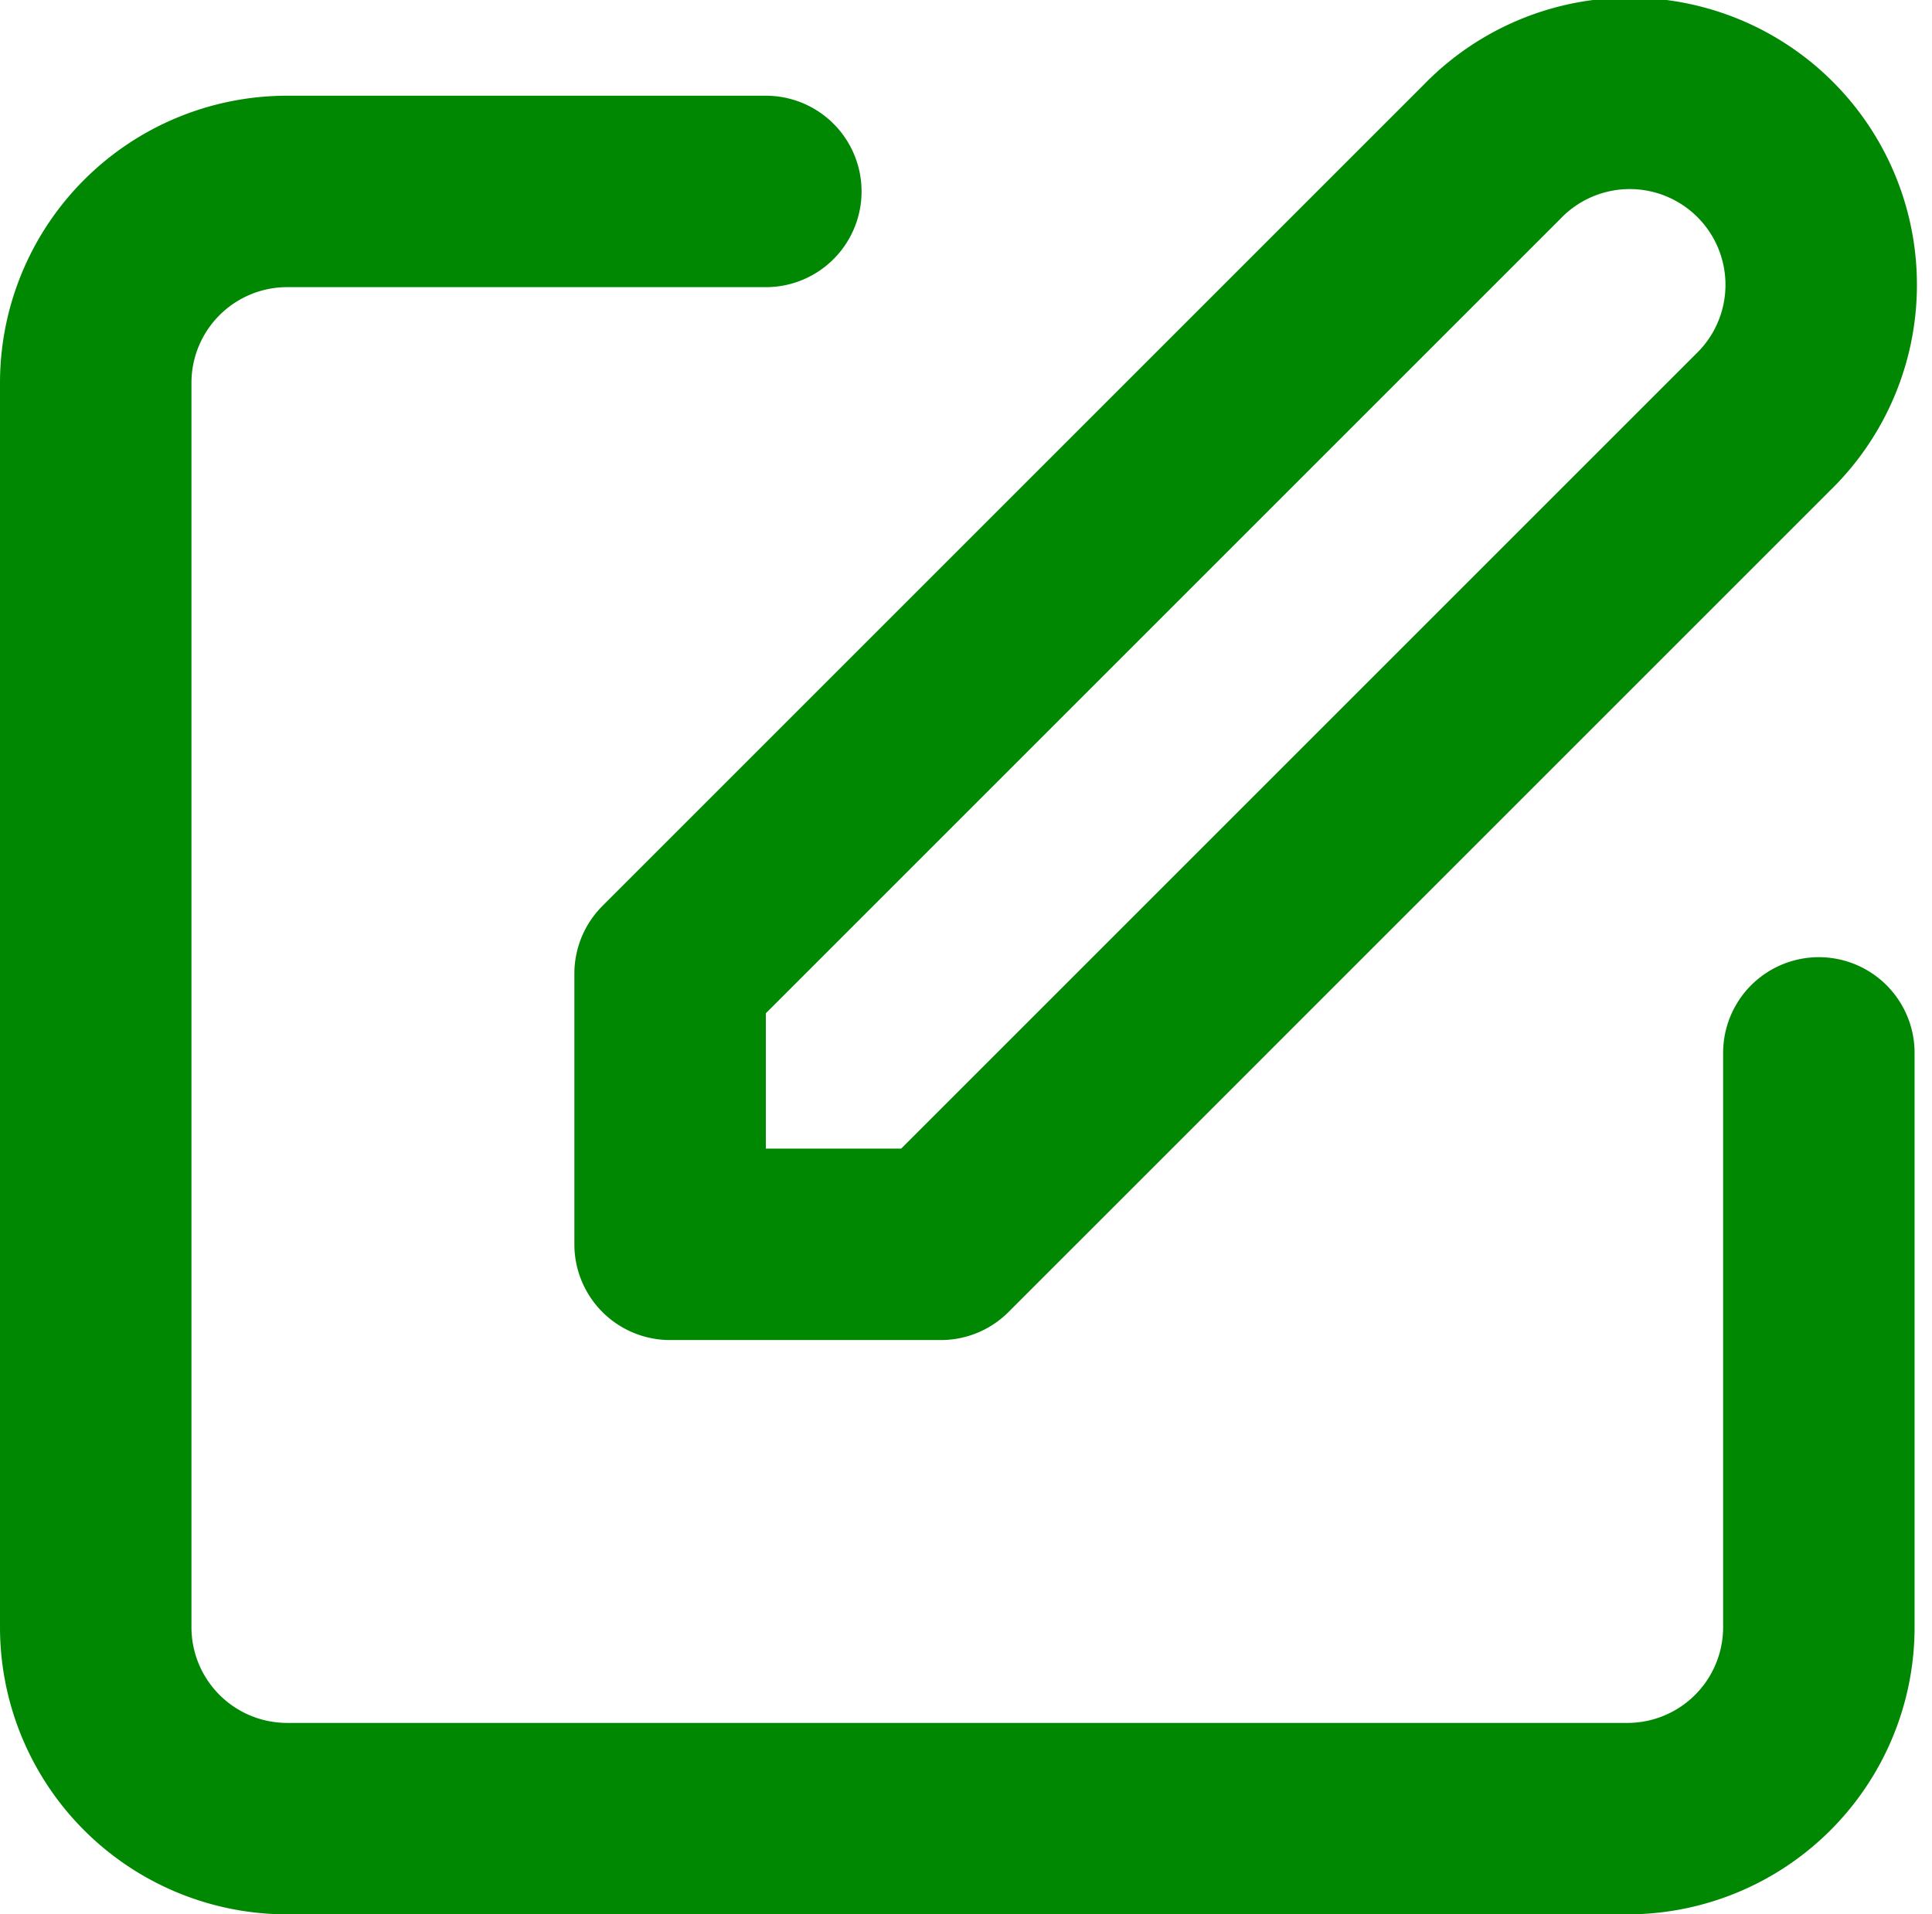
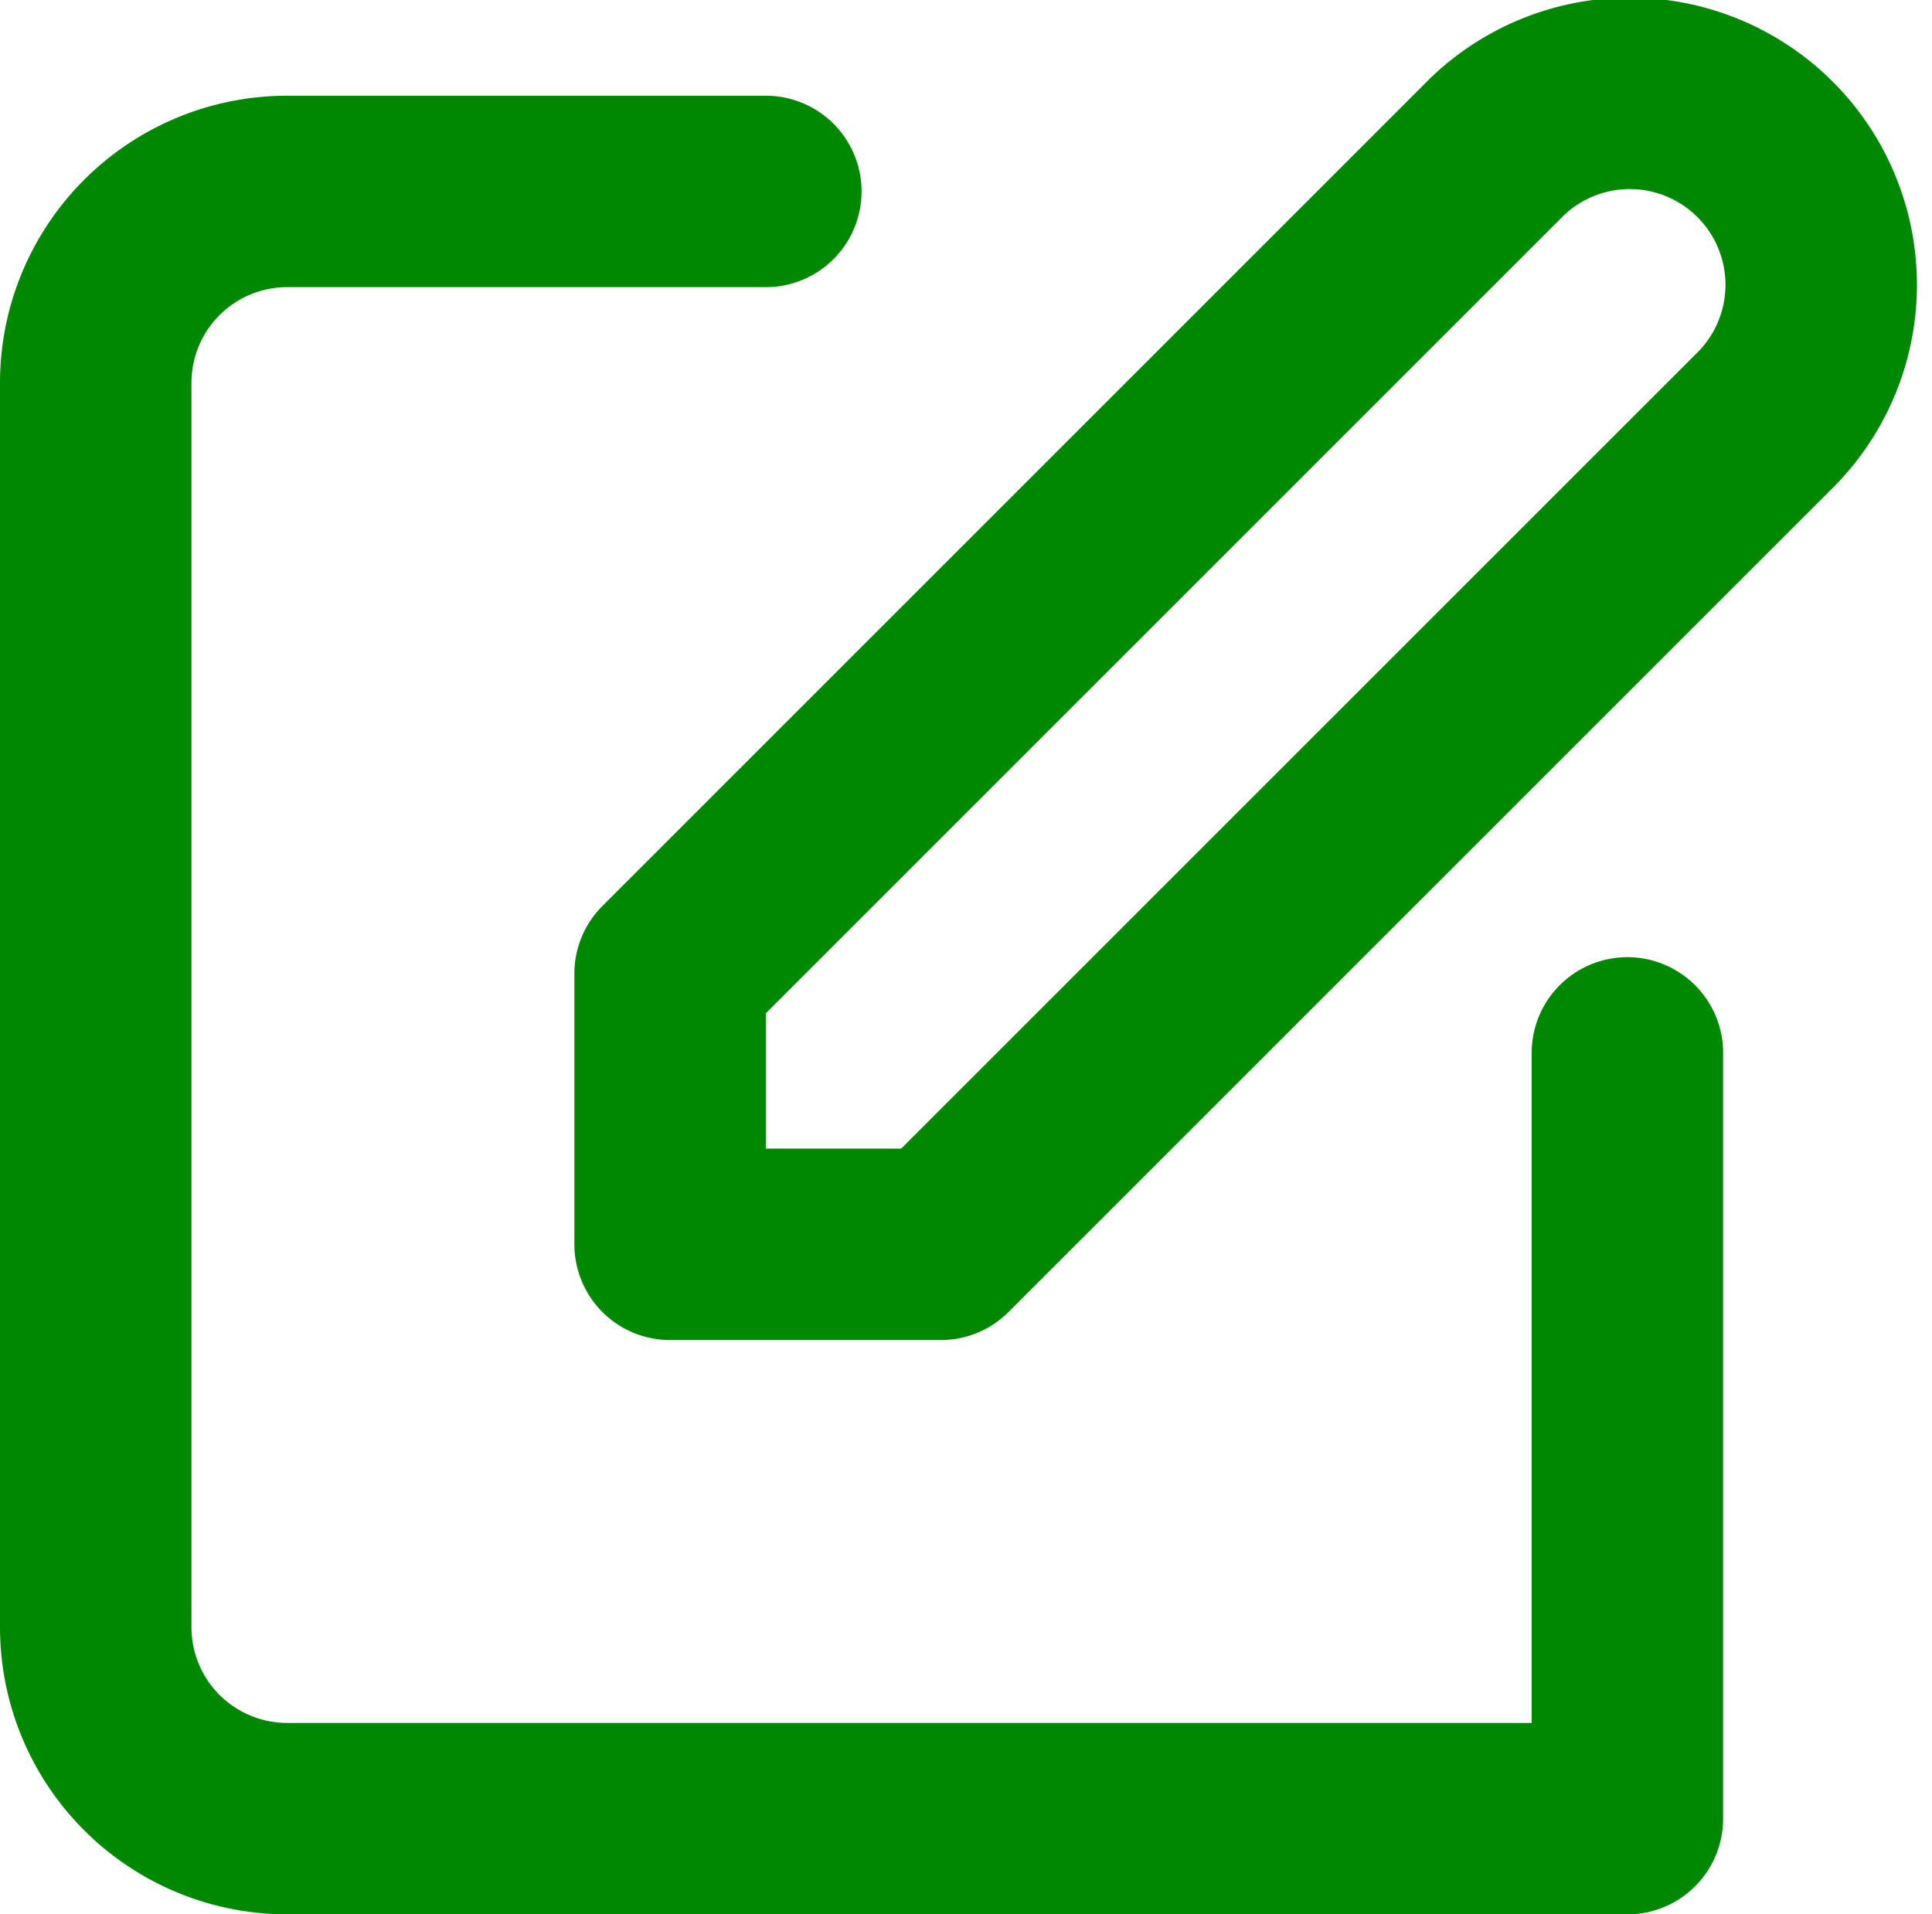
<svg xmlns="http://www.w3.org/2000/svg" width="20.182" height="20" viewBox="0 0 20.182 20">
-   <path id="パス_12358" data-name="パス 12358" d="M10,4H5A2,2,0,0,0,3,6V19a2,2,0,0,0,2,2H19a2,2,0,0,0,2-2V13M17.586,3.586a2,2,0,1,1,2.828,2.828L11.828,15H9V12.172l8.586-8.586Z" transform="translate(-2 -2)" fill="none" stroke="#008803" stroke-linecap="round" stroke-linejoin="round" stroke-width="2" />
+   <path id="パス_12358" data-name="パス 12358" d="M10,4H5A2,2,0,0,0,3,6V19a2,2,0,0,0,2,2H19V13M17.586,3.586a2,2,0,1,1,2.828,2.828L11.828,15H9V12.172l8.586-8.586Z" transform="translate(-2 -2)" fill="none" stroke="#008803" stroke-linecap="round" stroke-linejoin="round" stroke-width="2" />
</svg>